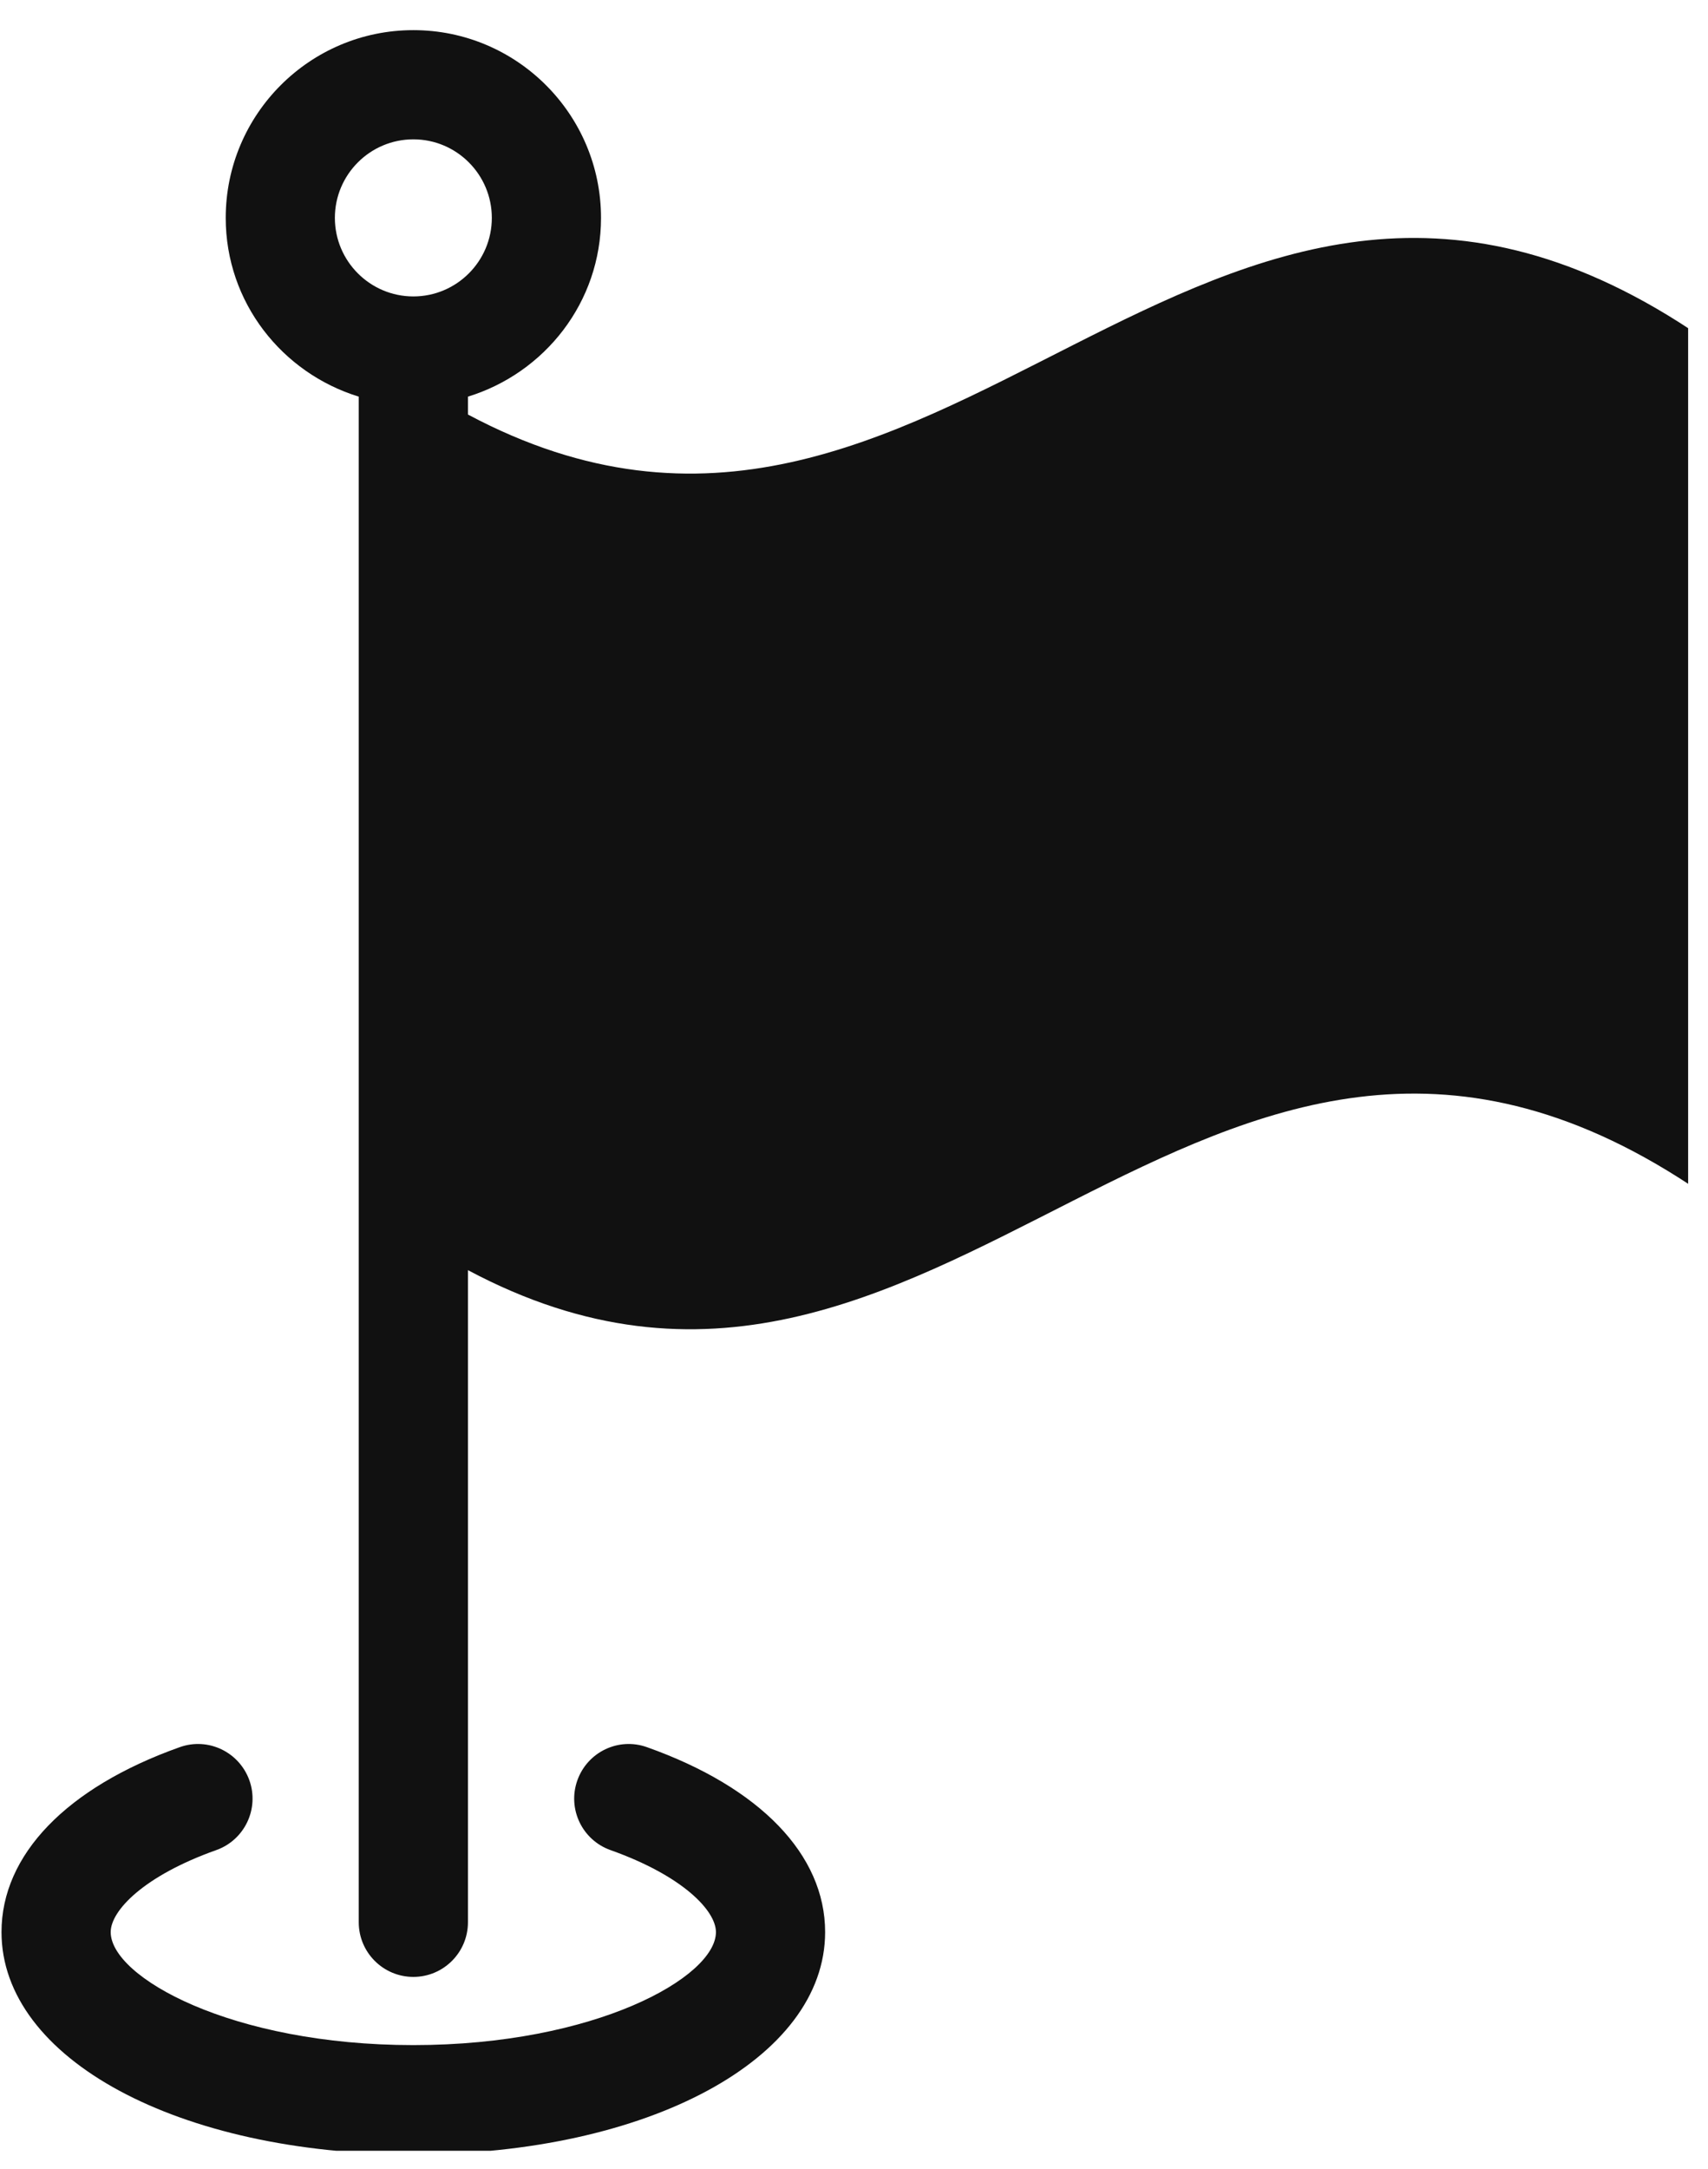
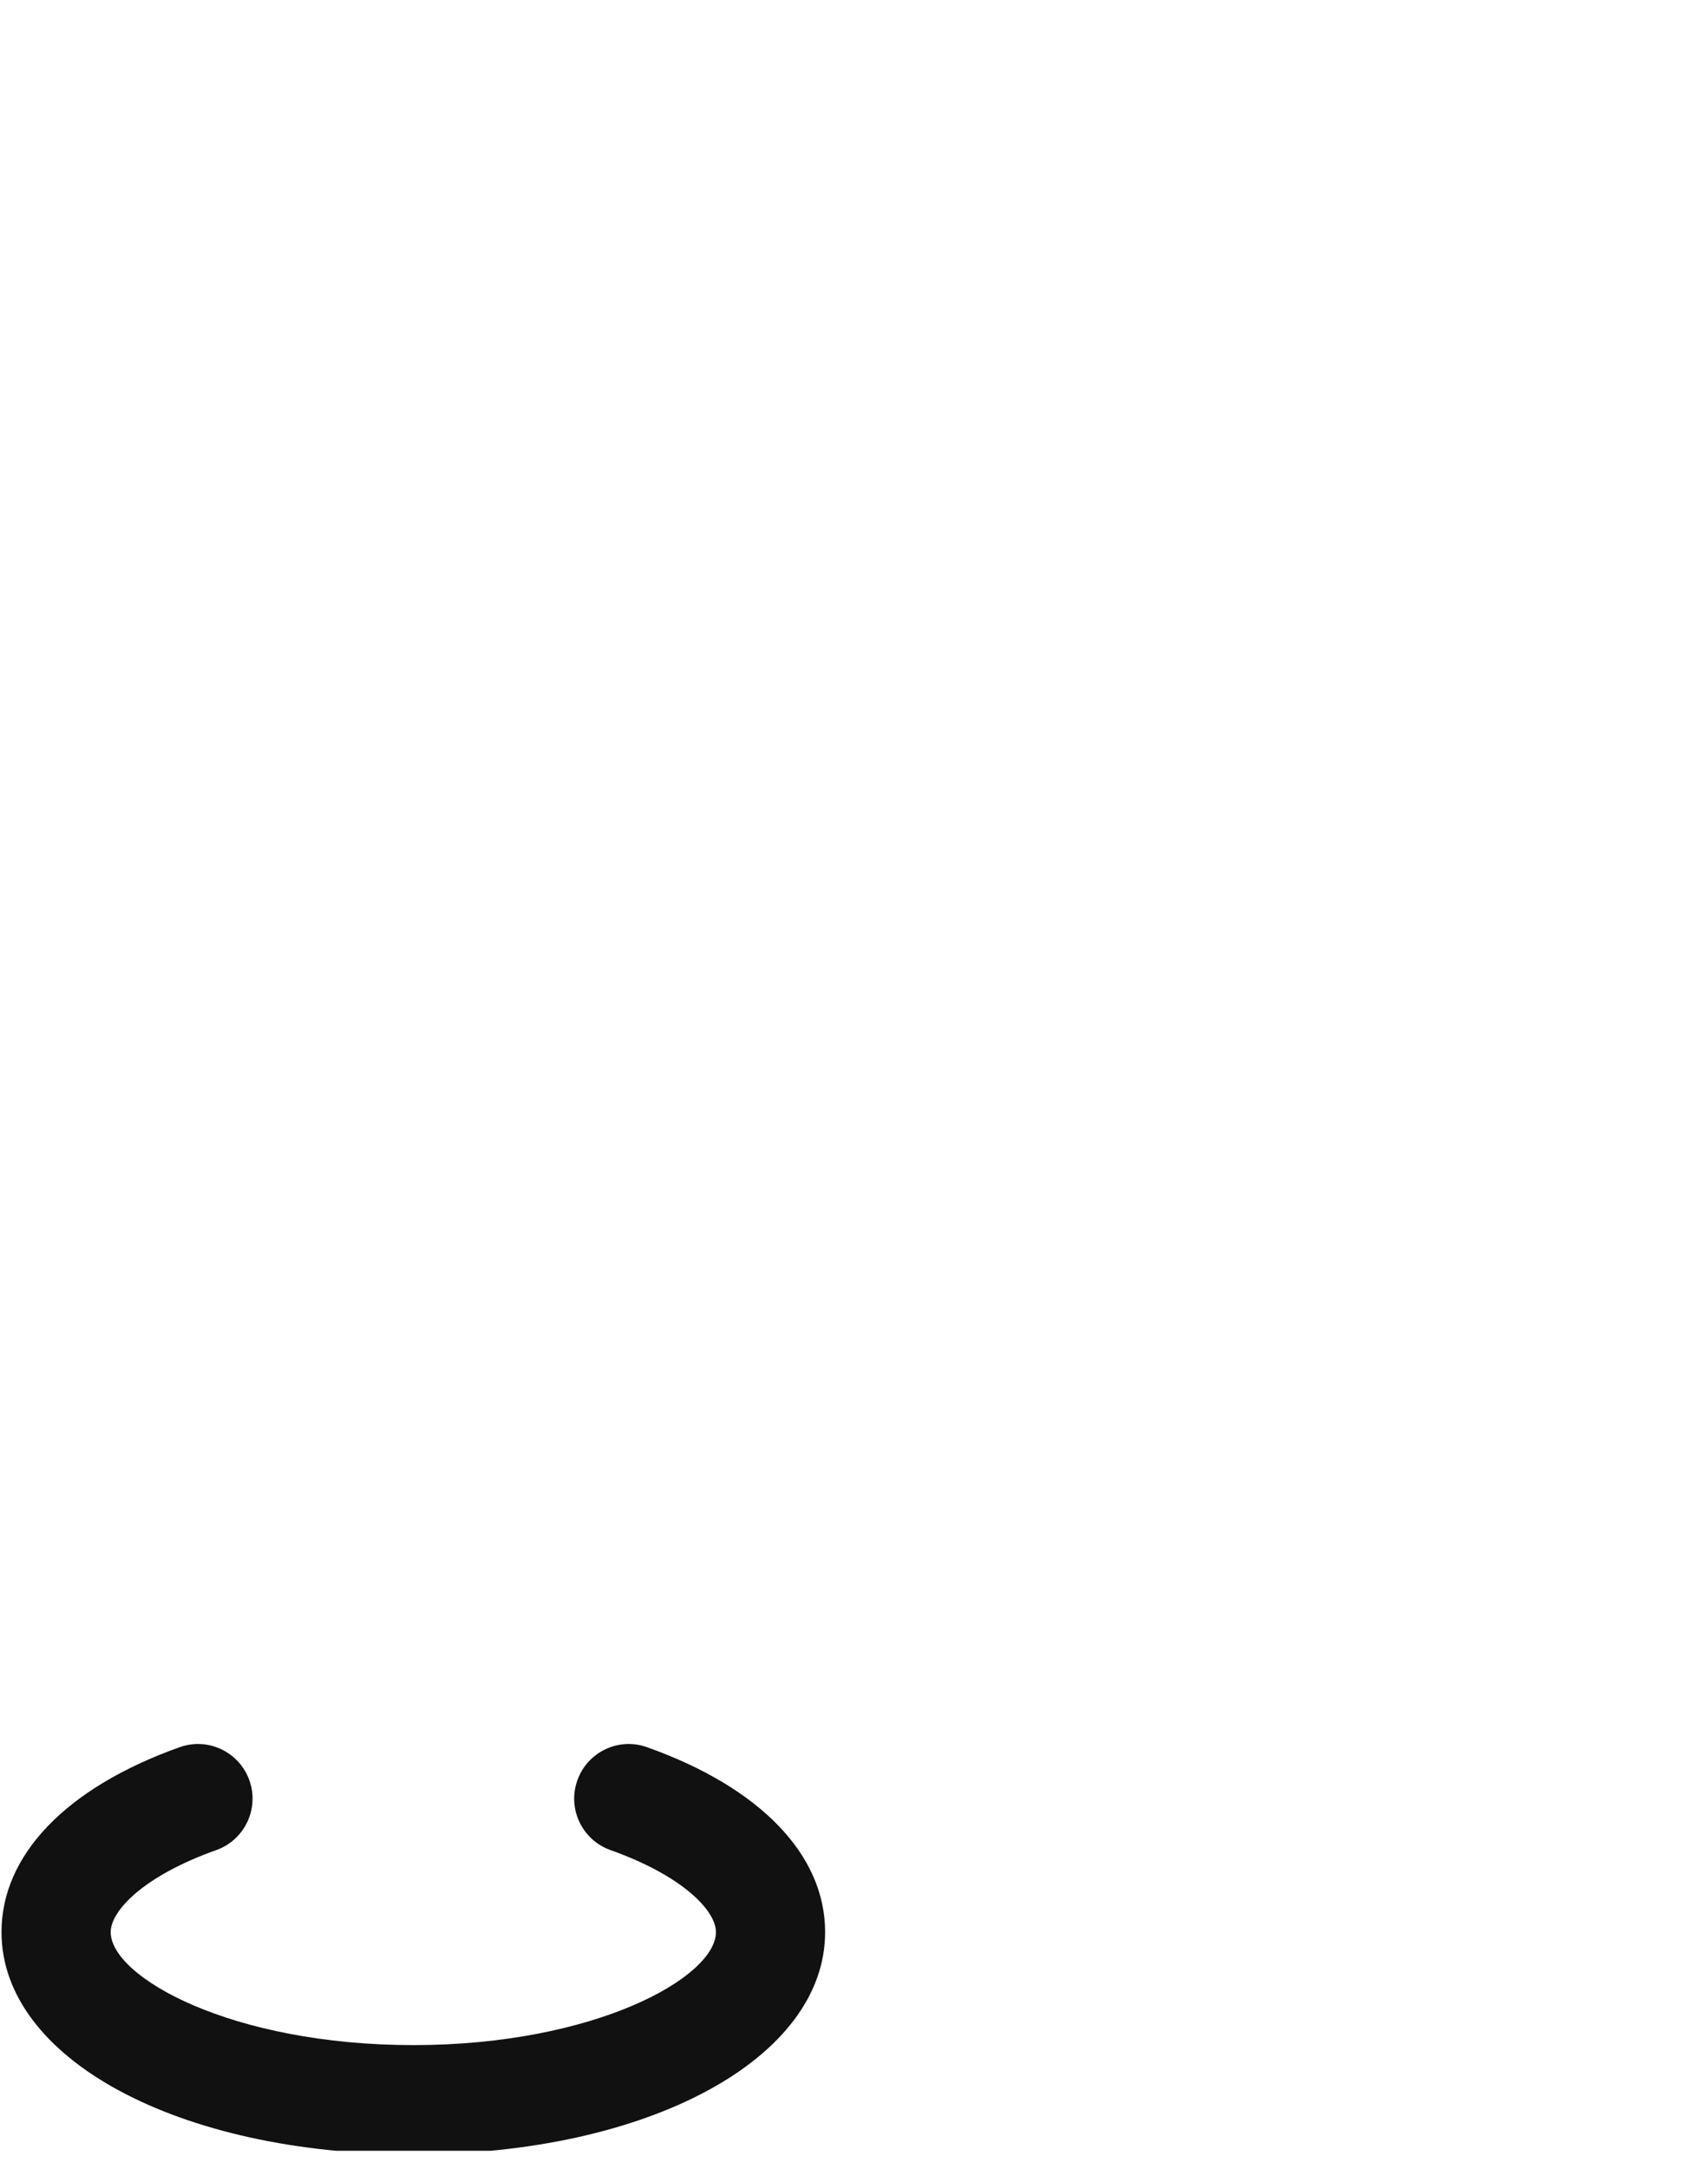
<svg xmlns="http://www.w3.org/2000/svg" width="171" zoomAndPan="magnify" viewBox="0 0 128.25 162.75" height="217" preserveAspectRatio="xMidYMid meet" version="1.0">
  <defs>
    <clipPath id="6d05af122a">
      <path d="M 0 130 L 62 130 L 62 161.406 L 0 161.406 Z M 0 130 " clip-rule="nonzero" />
    </clipPath>
    <clipPath id="e02a56d0dc">
      <path d="M 16 2 L 126.758 2 L 126.758 149 L 16 149 Z M 16 2 " clip-rule="nonzero" />
    </clipPath>
  </defs>
  <g clip-path="url(#6d05af122a)">
    <path fill="#111111" d="M 48.586 131.121 C 46.445 130.352 44.109 131.48 43.352 133.609 C 42.594 135.742 43.707 138.086 45.844 138.844 C 51.281 140.777 53.758 143.391 53.758 144.996 C 53.758 148.375 44.695 153.477 31.039 153.477 C 17.375 153.477 8.312 148.375 8.312 144.996 C 8.312 143.391 10.789 140.777 16.234 138.844 C 18.367 138.086 19.484 135.742 18.727 133.609 C 17.965 131.48 15.629 130.352 13.488 131.121 C 4.988 134.145 0.113 139.199 0.113 144.996 C 0.113 154.508 13.41 161.676 31.039 161.676 C 48.668 161.676 61.957 154.508 61.957 144.996 C 61.957 139.199 57.082 134.141 48.586 131.121 " fill-opacity="1" fill-rule="nonzero" />
  </g>
  <g clip-path="url(#e02a56d0dc)">
-     <path fill="#111111" d="M 31.039 22.246 C 27.789 22.246 25.145 19.602 25.145 16.352 C 25.145 13.102 27.789 10.457 31.039 10.457 C 34.289 10.457 36.93 13.102 36.93 16.352 C 36.93 19.602 34.289 22.246 31.039 22.246 Z M 126.945 24.75 C 89.98 0.336 70.816 50.117 35.137 31.109 L 35.137 29.766 C 40.898 27.996 45.129 22.688 45.129 16.352 C 45.129 8.582 38.809 2.262 31.039 2.262 C 23.266 2.262 16.949 8.582 16.949 16.352 C 16.949 22.688 21.176 27.996 26.938 29.766 L 26.938 144.258 C 26.938 146.523 28.773 148.359 31.039 148.359 C 33.301 148.359 35.137 146.523 35.137 144.258 L 35.137 95.32 C 70.816 114.336 89.98 64.547 126.945 88.961 C 126.949 63.273 126.949 50.434 126.945 24.75 " fill-opacity="1" fill-rule="nonzero" />
-   </g>
+     </g>
</svg>